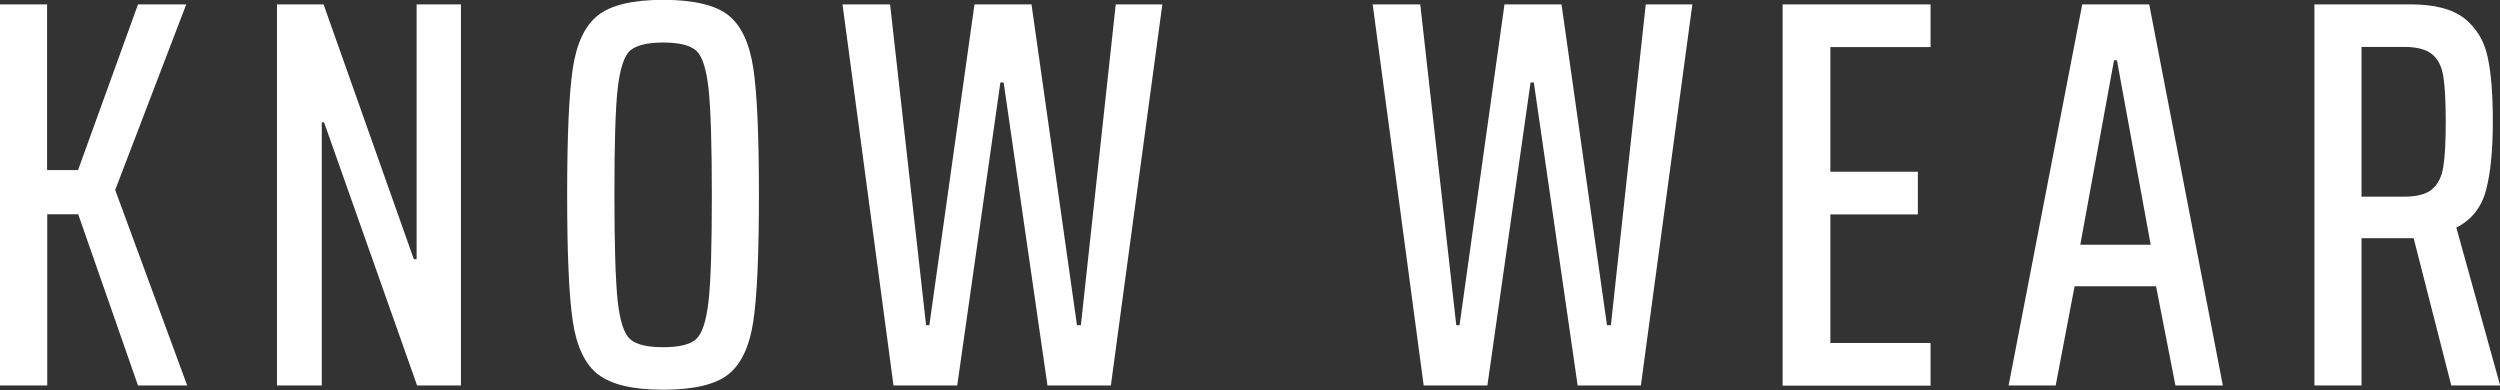
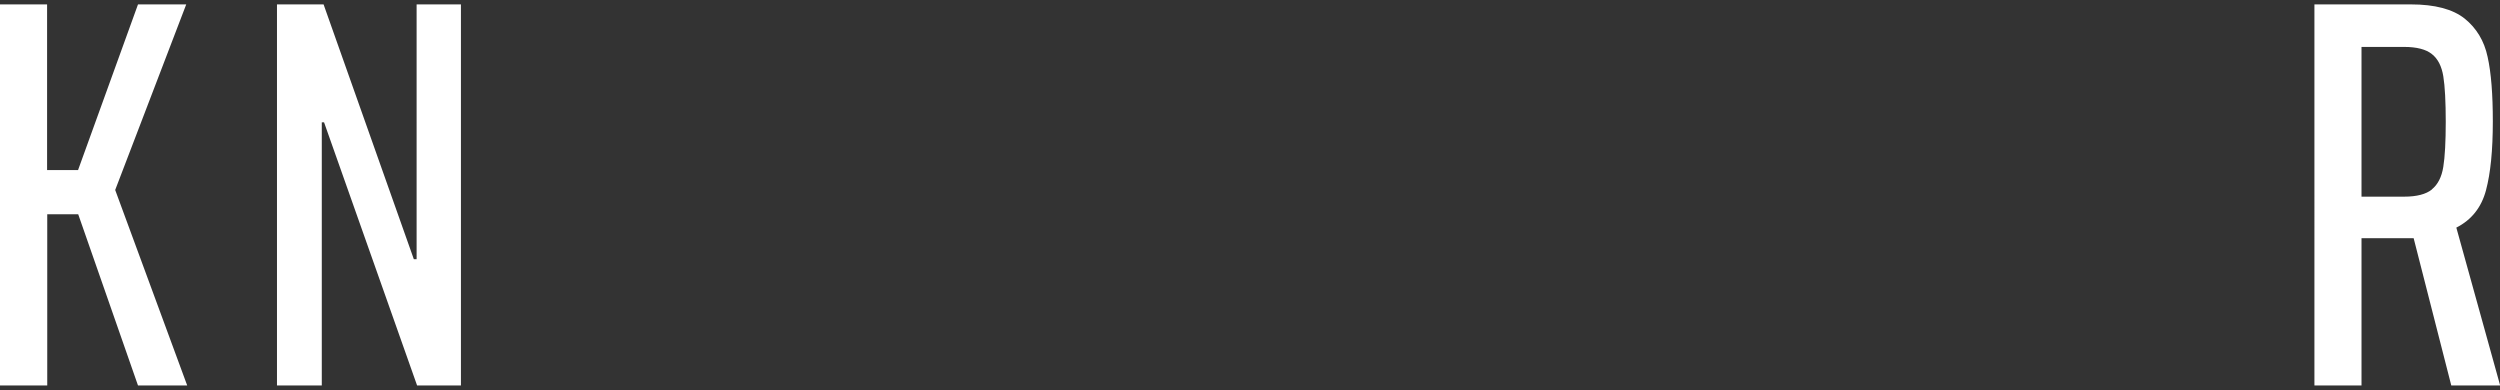
<svg xmlns="http://www.w3.org/2000/svg" id="Layer_2" data-name="Layer 2" viewBox="0 0 153.44 23.94">
  <rect x="0" y="0" width="153.44" height="23.94" fill="#333333" stroke="none" />
  <defs>
    <style>
      .cls-1 {
        fill: #fff;
      }
    </style>
  </defs>
  <g id="Layer_1-2" data-name="Layer 1">
    <g>
      <path class="cls-1" d="M8.47,23.66l-3.67-10.51h-1.9v10.51H0V.27H2.89V10.44h1.9L8.47,.27h2.96L7.07,11.66l4.42,12h-3.03Z" />
      <path class="cls-1" d="M25.6,23.66L19.89,7.51h-.14V23.66h-2.75V.27h2.86l5.54,15.64h.17V.27h2.72V23.66h-2.69Z" />
-       <path class="cls-1" d="M36.7,22.98c-.8-.63-1.32-1.73-1.55-3.3-.23-1.56-.34-4.14-.34-7.72s.11-6.15,.34-7.72c.23-1.56,.74-2.66,1.55-3.3,.8-.63,2.14-.95,4-.95s3.22,.32,4.01,.95c.79,.63,1.3,1.73,1.53,3.28,.23,1.55,.34,4.13,.34,7.73s-.11,6.18-.34,7.74c-.23,1.55-.74,2.65-1.53,3.28-.79,.63-2.13,.95-4.01,.95s-3.19-.32-4-.95Zm6.02-2.16c.37-.33,.63-1.11,.77-2.35,.14-1.24,.2-3.41,.2-6.51s-.07-5.28-.2-6.51c-.14-1.24-.39-2.02-.77-2.35s-1.05-.49-2.02-.49-1.65,.17-2.02,.49-.63,1.11-.77,2.35c-.14,1.24-.2,3.41-.2,6.51s.07,5.28,.2,6.51c.14,1.24,.39,2.02,.77,2.35,.37,.33,1.05,.49,2.02,.49s1.65-.16,2.02-.49Z" />
-       <path class="cls-1" d="M64.29,23.66l-2.69-18.6h-.2l-2.65,18.6h-3.91L51.71,.27h2.92l2.21,19.69h.2L59.81,.27h3.5l2.79,19.69h.24L68.48,.27h2.86l-3.16,23.39h-3.88Z" />
-       <path class="cls-1" d="M96.83,23.66l-2.69-18.6h-.2l-2.65,18.6h-3.91L84.25,.27h2.92l2.21,19.69h.2L92.34,.27h3.5l2.79,19.69h.24L101.01,.27h2.86l-3.16,23.39h-3.88Z" />
-       <path class="cls-1" d="M109.41,23.66V.27h9.08V2.89h-6.15v7.65h5.37v2.62h-5.37v7.89h6.15v2.62h-9.08Z" />
-       <path class="cls-1" d="M133.52,23.66l-1.19-6.09h-5l-1.16,6.09h-2.89L127.8,.27h4.11l4.52,23.39h-2.92Zm-3.6-19.96h-.17l-2.07,11.32h4.32l-2.07-11.32Z" />
      <path class="cls-1" d="M150.45,23.66l-2.31-9.04h-3.2v9.04h-2.89V.27h5.92c1.47,0,2.57,.29,3.3,.87,.72,.58,1.2,1.36,1.41,2.35,.22,.99,.32,2.31,.32,3.96,0,1.77-.14,3.18-.42,4.23-.28,1.05-.89,1.82-1.82,2.29l2.69,9.69h-2.99Zm-1.19-12.04c.36-.29,.6-.75,.7-1.38,.1-.62,.15-1.55,.15-2.77s-.05-2.18-.15-2.79c-.1-.61-.33-1.07-.7-1.36-.36-.29-.93-.44-1.7-.44h-2.62V12.07h2.62c.77,0,1.34-.15,1.7-.44Z" />
    </g>
  </g>
</svg>